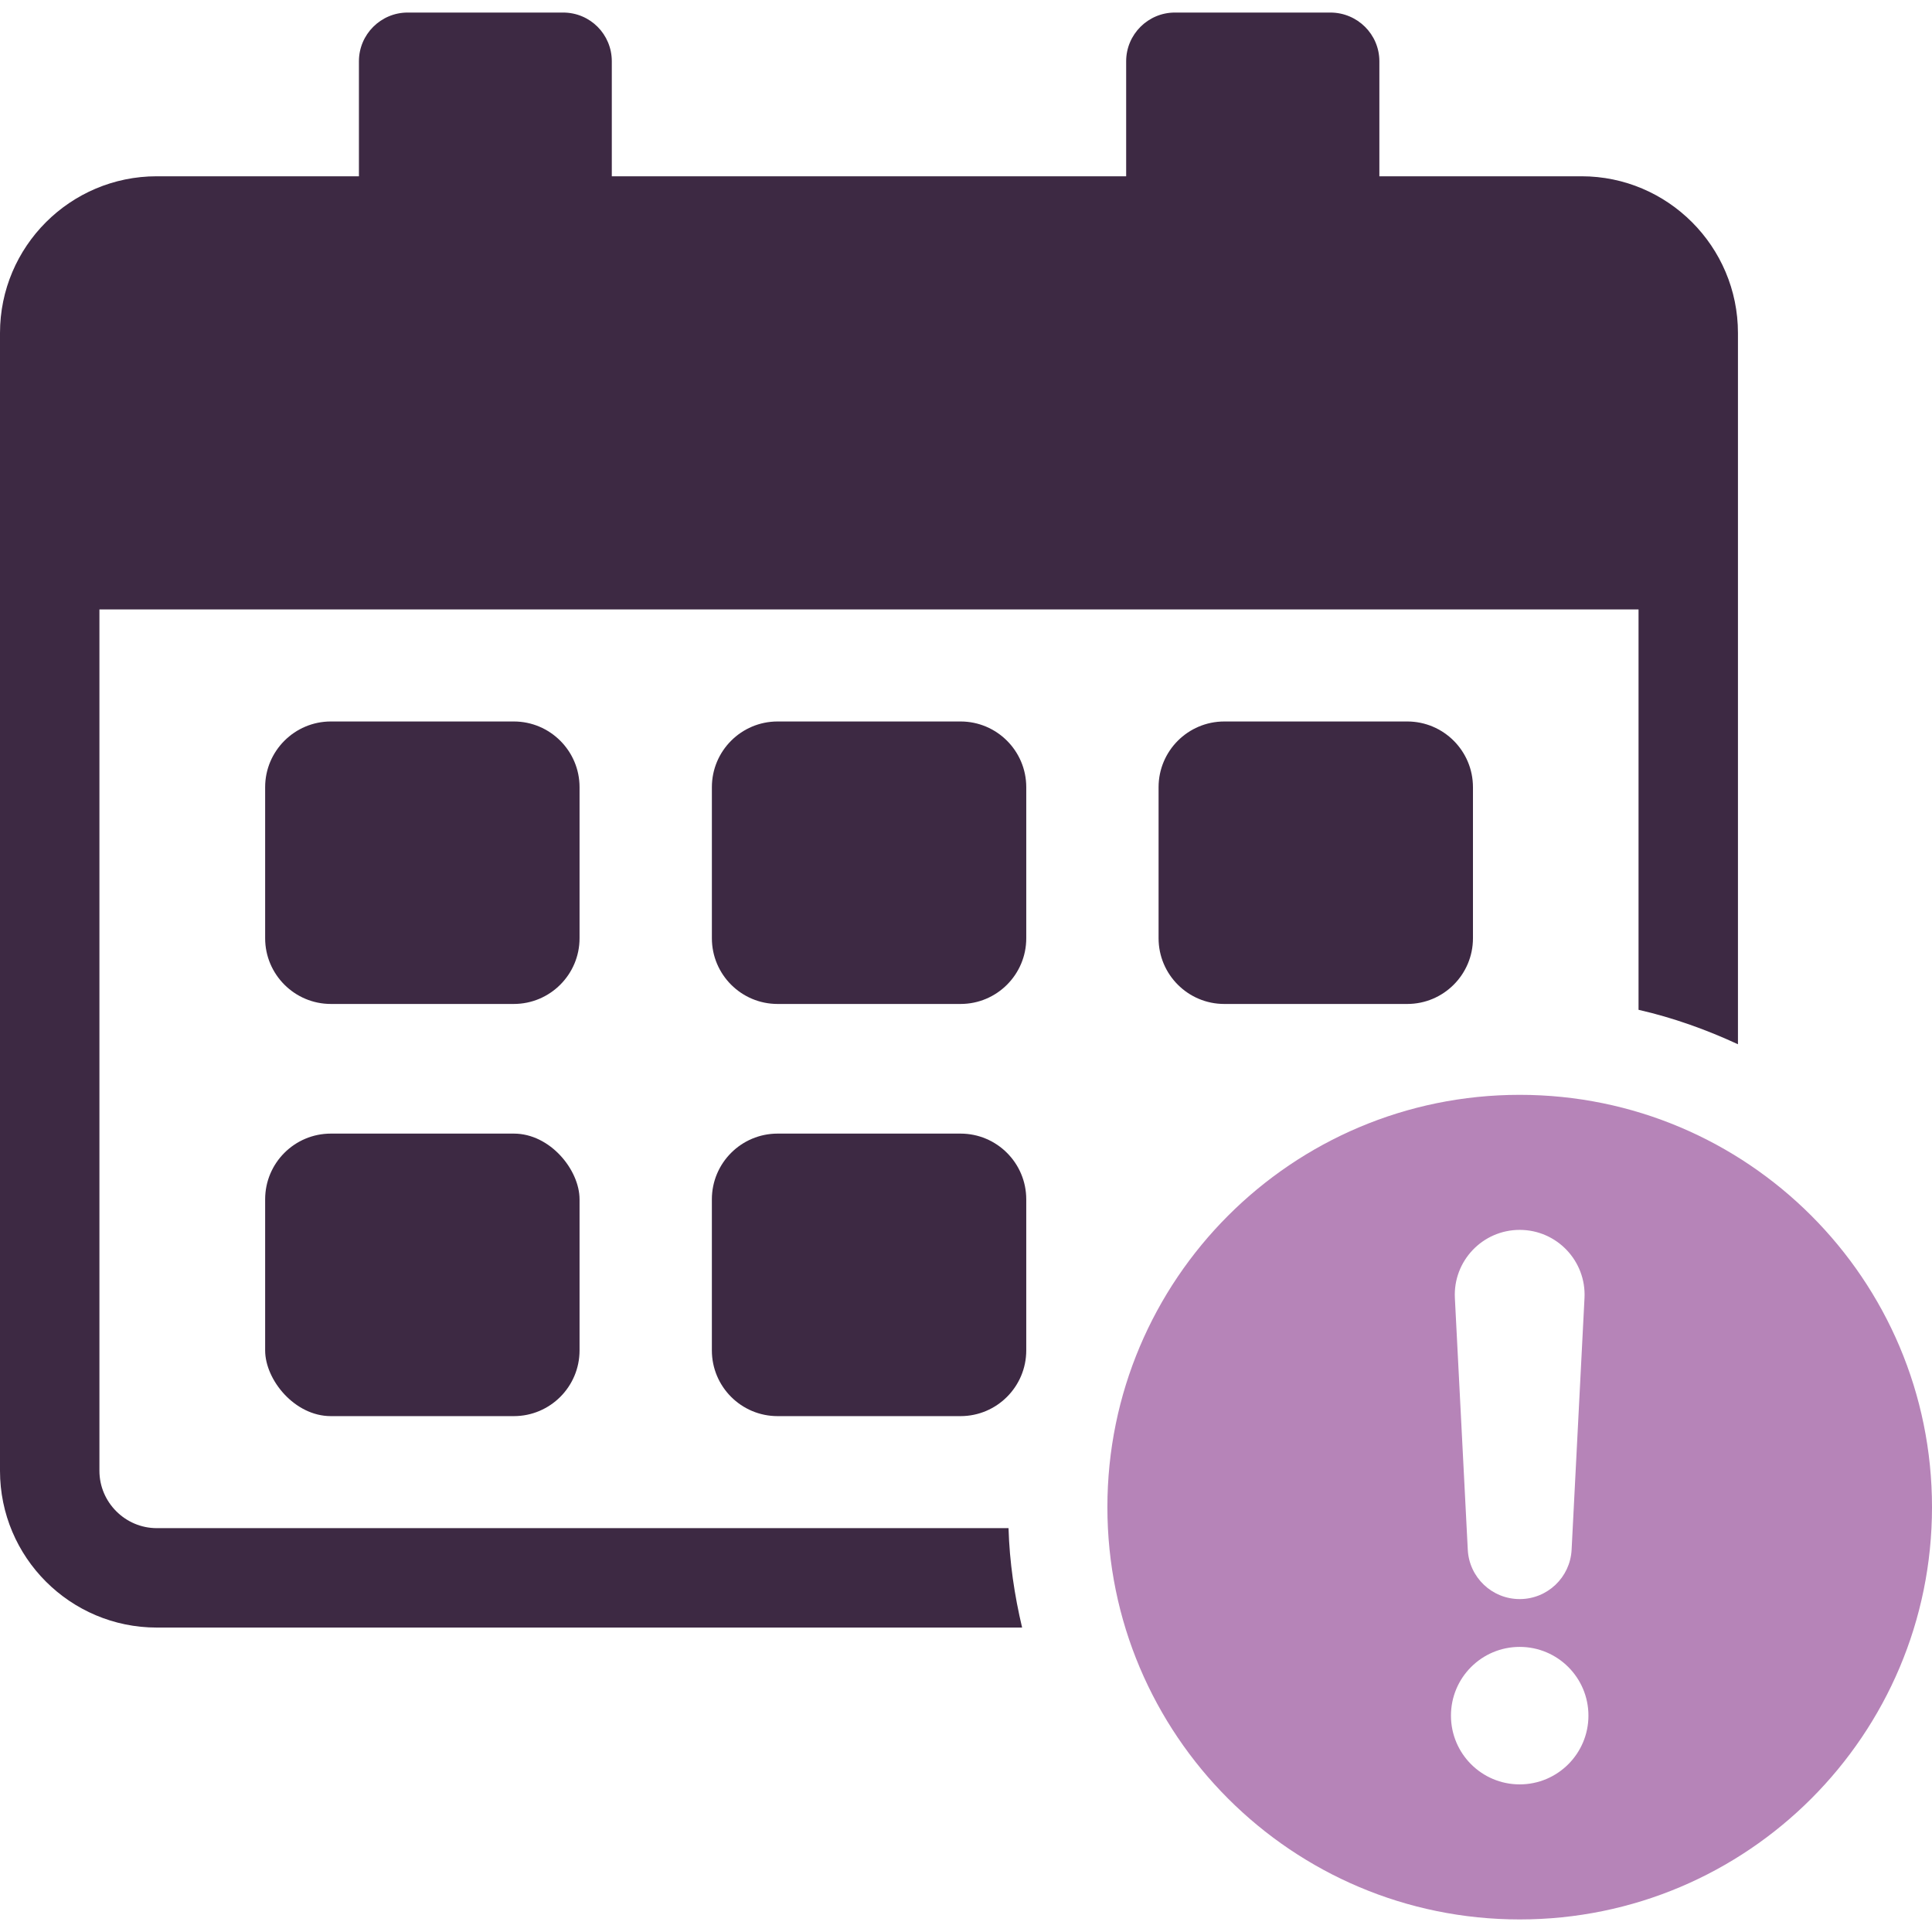
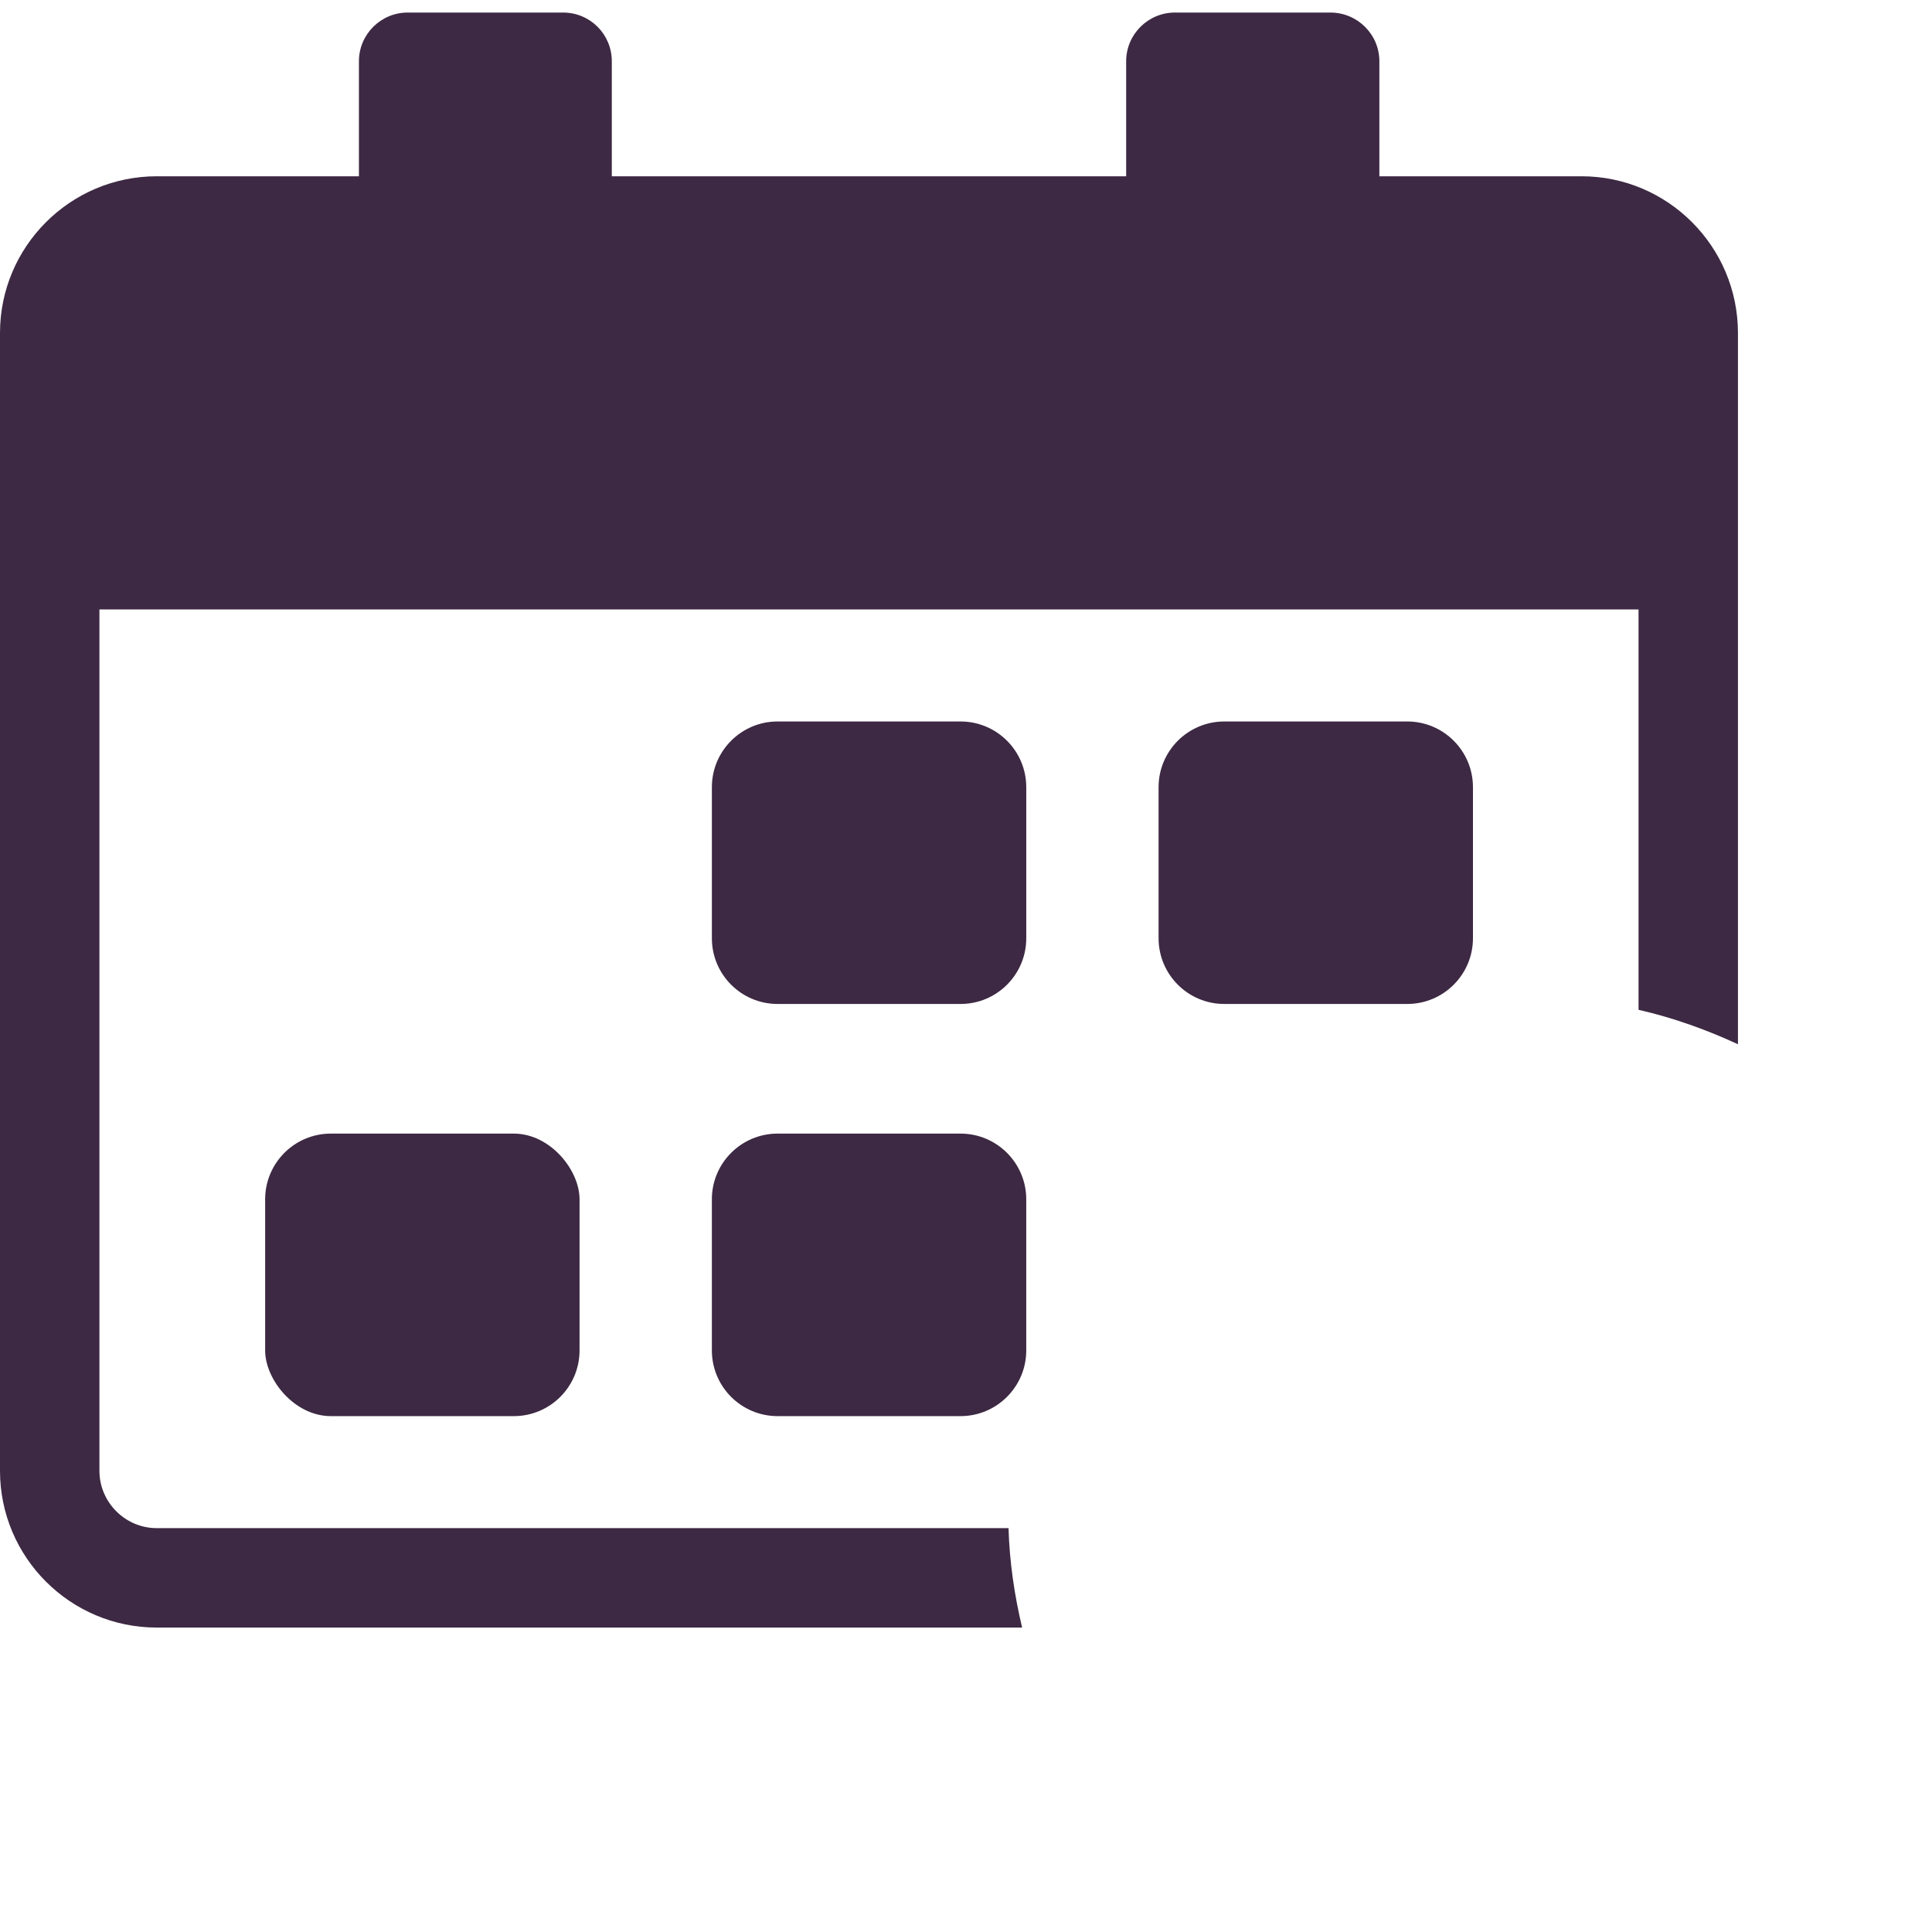
<svg xmlns="http://www.w3.org/2000/svg" id="Layer_1" version="1.1" viewBox="0 0 256 256">
  <defs>
    <style>
      .cls-1 {
        fill: #3d2943;
      }

      .cls-1, .cls-2 {
        stroke-width: 0px;
      }

      .cls-2 {
        fill: #b684b8;
      }
    </style>
  </defs>
  <path class="cls-1" d="M20.771,202.487c-4.17,0-7.597-3.425-7.597-7.597v-114.135h203.941v53.049c4.612,1.054,9.004,2.635,13.173,4.565V44.129c0-11.461-9.307-20.771-20.726-20.771h-26.789v-15.239c0-3.558-2.899-6.455-6.499-6.455h-20.595c-3.558,0-6.457,2.897-6.457,6.455v15.239h-68.155v-15.239c0-3.558-2.855-6.455-6.455-6.455h-20.595c-3.558,0-6.457,2.897-6.457,6.455v15.239h-26.789C9.31,23.358,0,32.668,0,44.129v150.761c0,11.461,9.31,20.771,20.771,20.771h114.663c-1.009-4.259-1.668-8.648-1.799-13.173H20.771Z" />
-   <path class="cls-1" d="M76.793,104.304c0-4.799-3.908-8.705-8.71-8.705h-24.242c-4.799,0-8.708,3.906-8.708,8.705v20.021c0,4.797,3.908,8.705,8.708,8.705h24.242c4.802,0,8.71-3.908,8.71-8.705v-20.021Z" />
  <rect class="cls-1" x="35.133" y="150.208" width="41.66" height="37.436" rx="8.71" ry="8.71" />
  <path class="cls-1" d="M103.032,95.599h24.245c4.806,0,8.708,3.902,8.708,8.708v20.018c0,4.804-3.901,8.705-8.705,8.705h-24.247c-4.804,0-8.705-3.901-8.705-8.705v-20.021c0-4.804,3.901-8.705,8.705-8.705Z" />
  <path class="cls-1" d="M103.037,150.208h24.237c4.807,0,8.71,3.903,8.71,8.71v20.016c0,4.807-3.903,8.71-8.71,8.71h-24.24c-4.806,0-8.708-3.902-8.708-8.708v-20.018c0-4.807,3.903-8.71,8.71-8.71Z" />
  <path class="cls-1" d="M162.222,95.599h24.245c4.806,0,8.708,3.902,8.708,8.708v20.016c0,4.806-3.902,8.707-8.707,8.707h-24.245c-4.804,0-8.705-3.901-8.705-8.705v-20.021c0-4.804,3.901-8.705,8.705-8.705Z" />
-   <path class="cls-2" d="M201.368,145.071c-30.174,0-54.633,24.46-54.633,54.633s24.459,54.631,54.633,54.631,54.632-24.459,54.632-54.631-24.461-54.633-54.632-54.633ZM201.368,162.966c4.922,0,8.839,4.123,8.586,9.041l-1.708,33.345c-.189,3.663-3.212,6.535-6.878,6.535s-6.692-2.871-6.879-6.535l-1.71-33.345c-.252-4.918,3.666-9.041,8.589-9.041ZM201.368,236.44c-5.031,0-9.109-4.077-9.109-9.111s4.078-9.106,9.109-9.106,9.108,4.077,9.108,9.106-4.078,9.111-9.108,9.111Z" />
</svg>